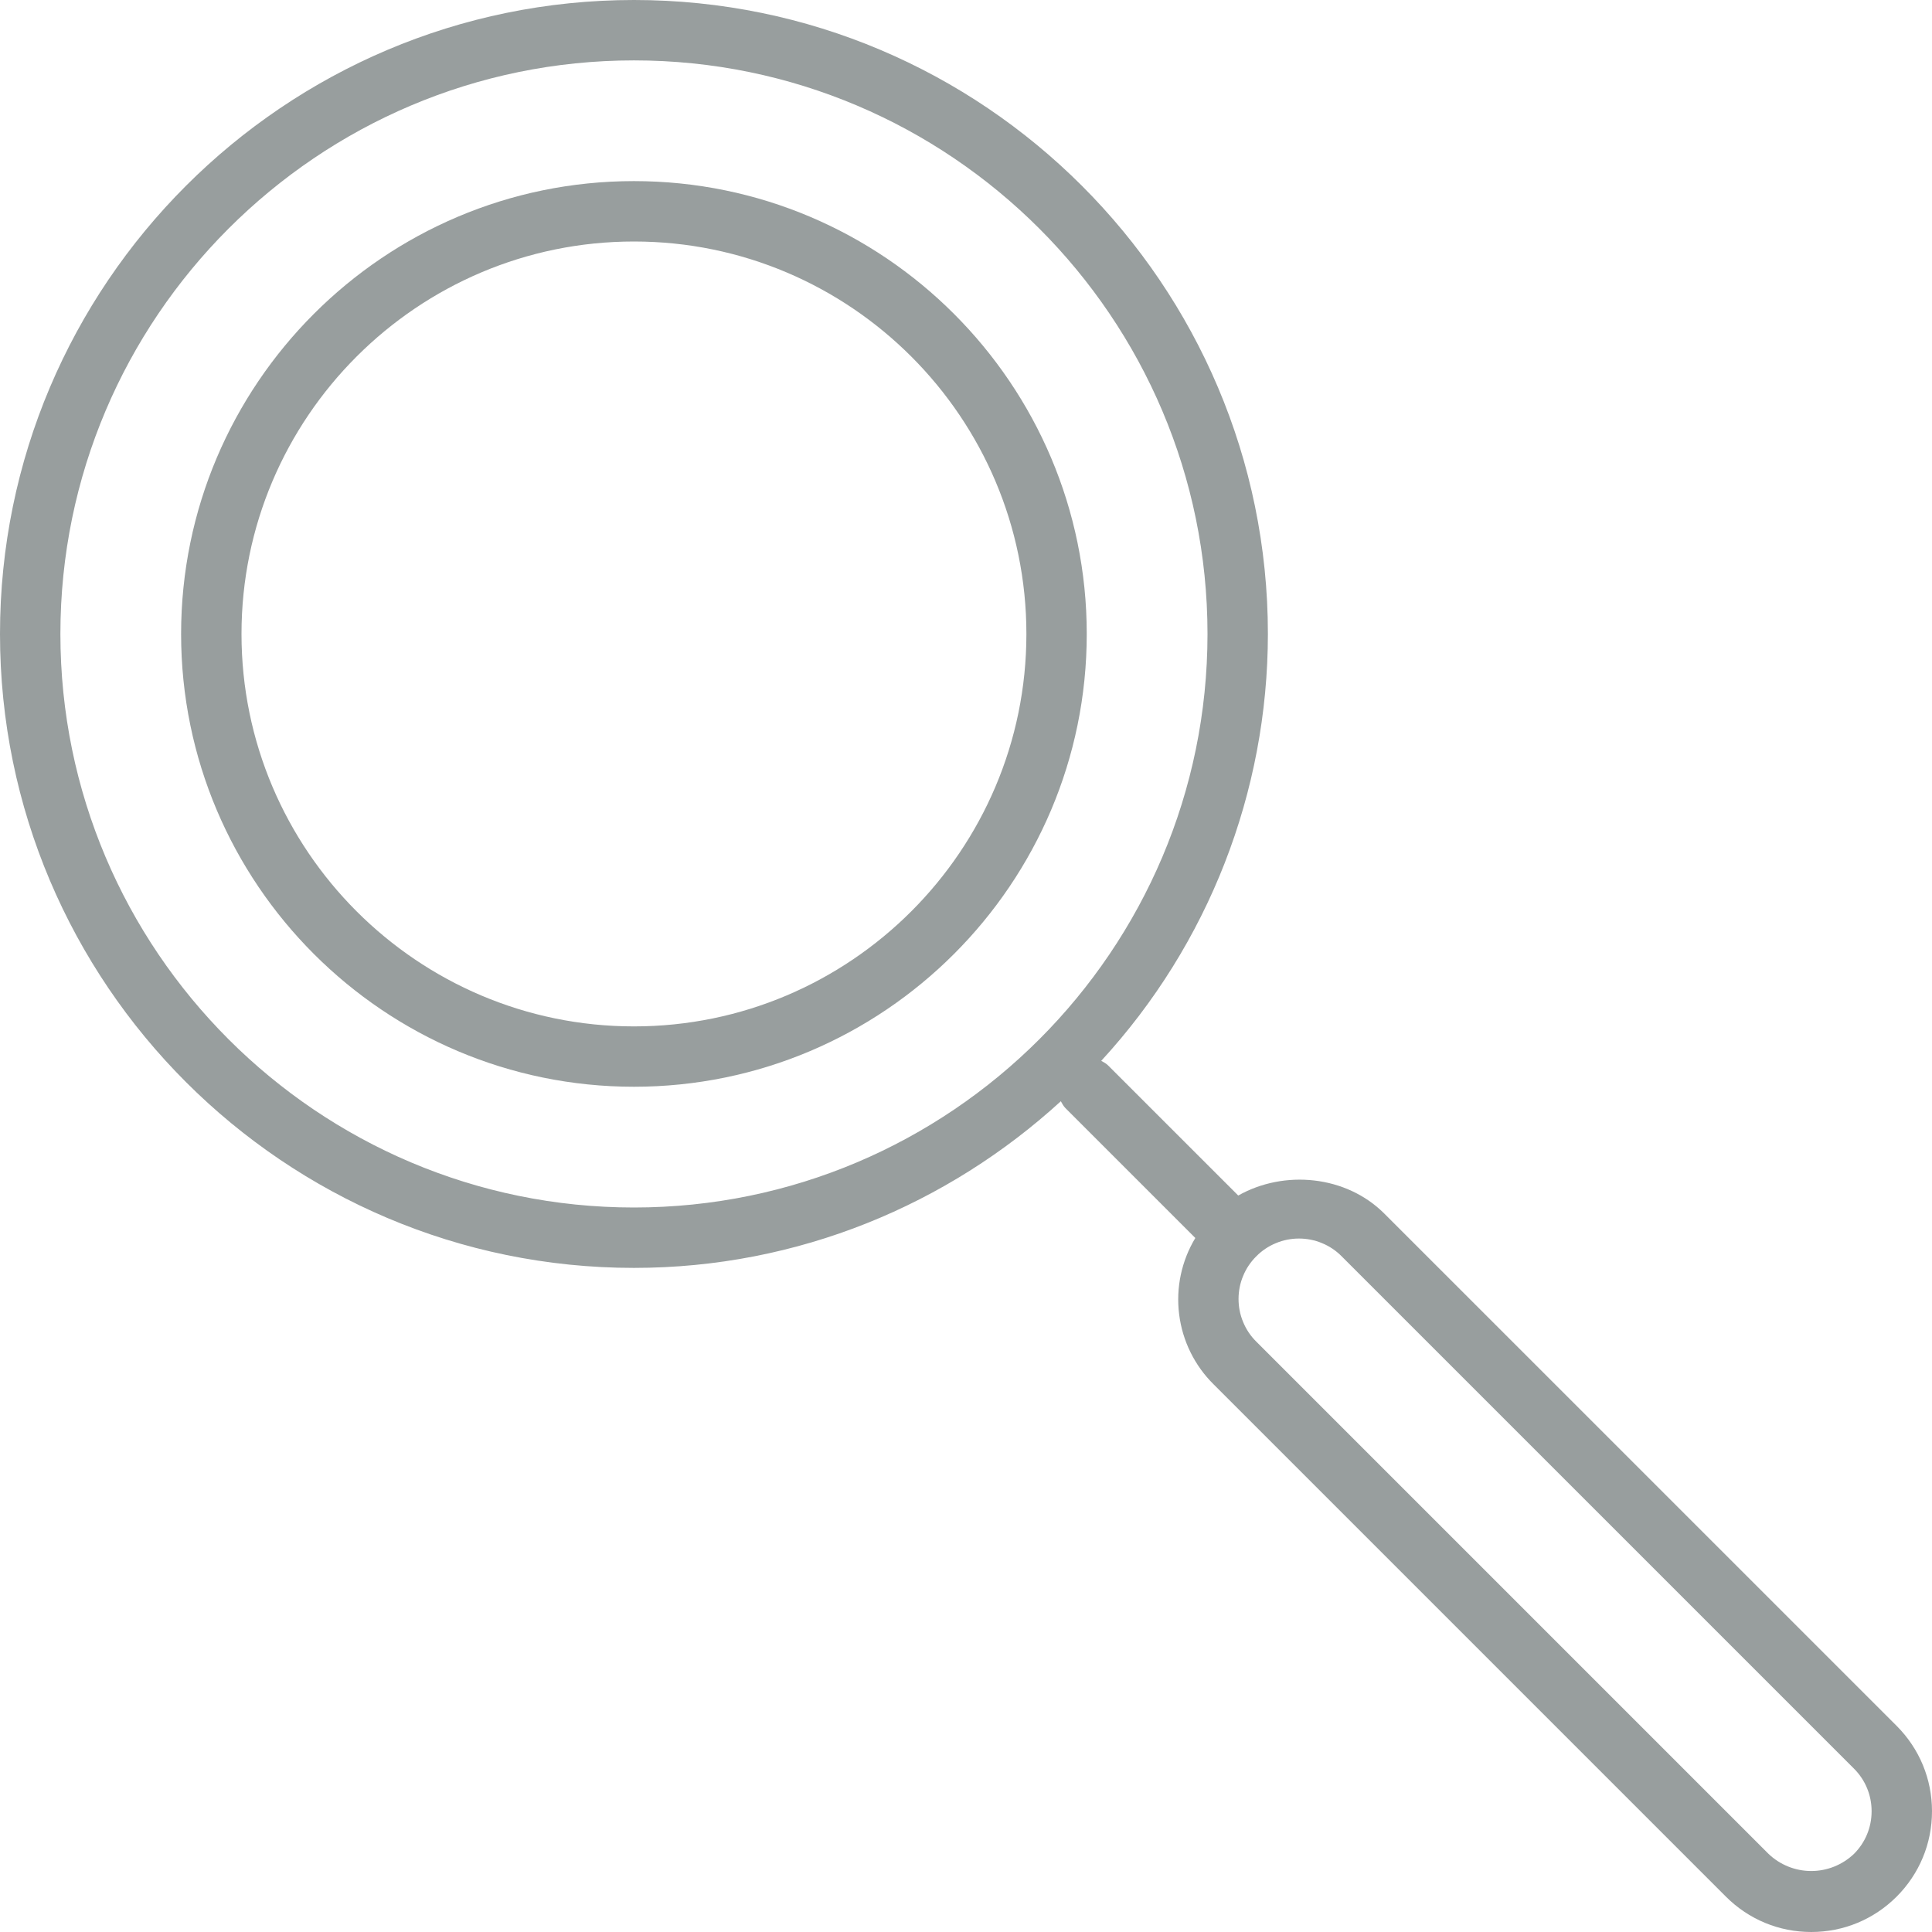
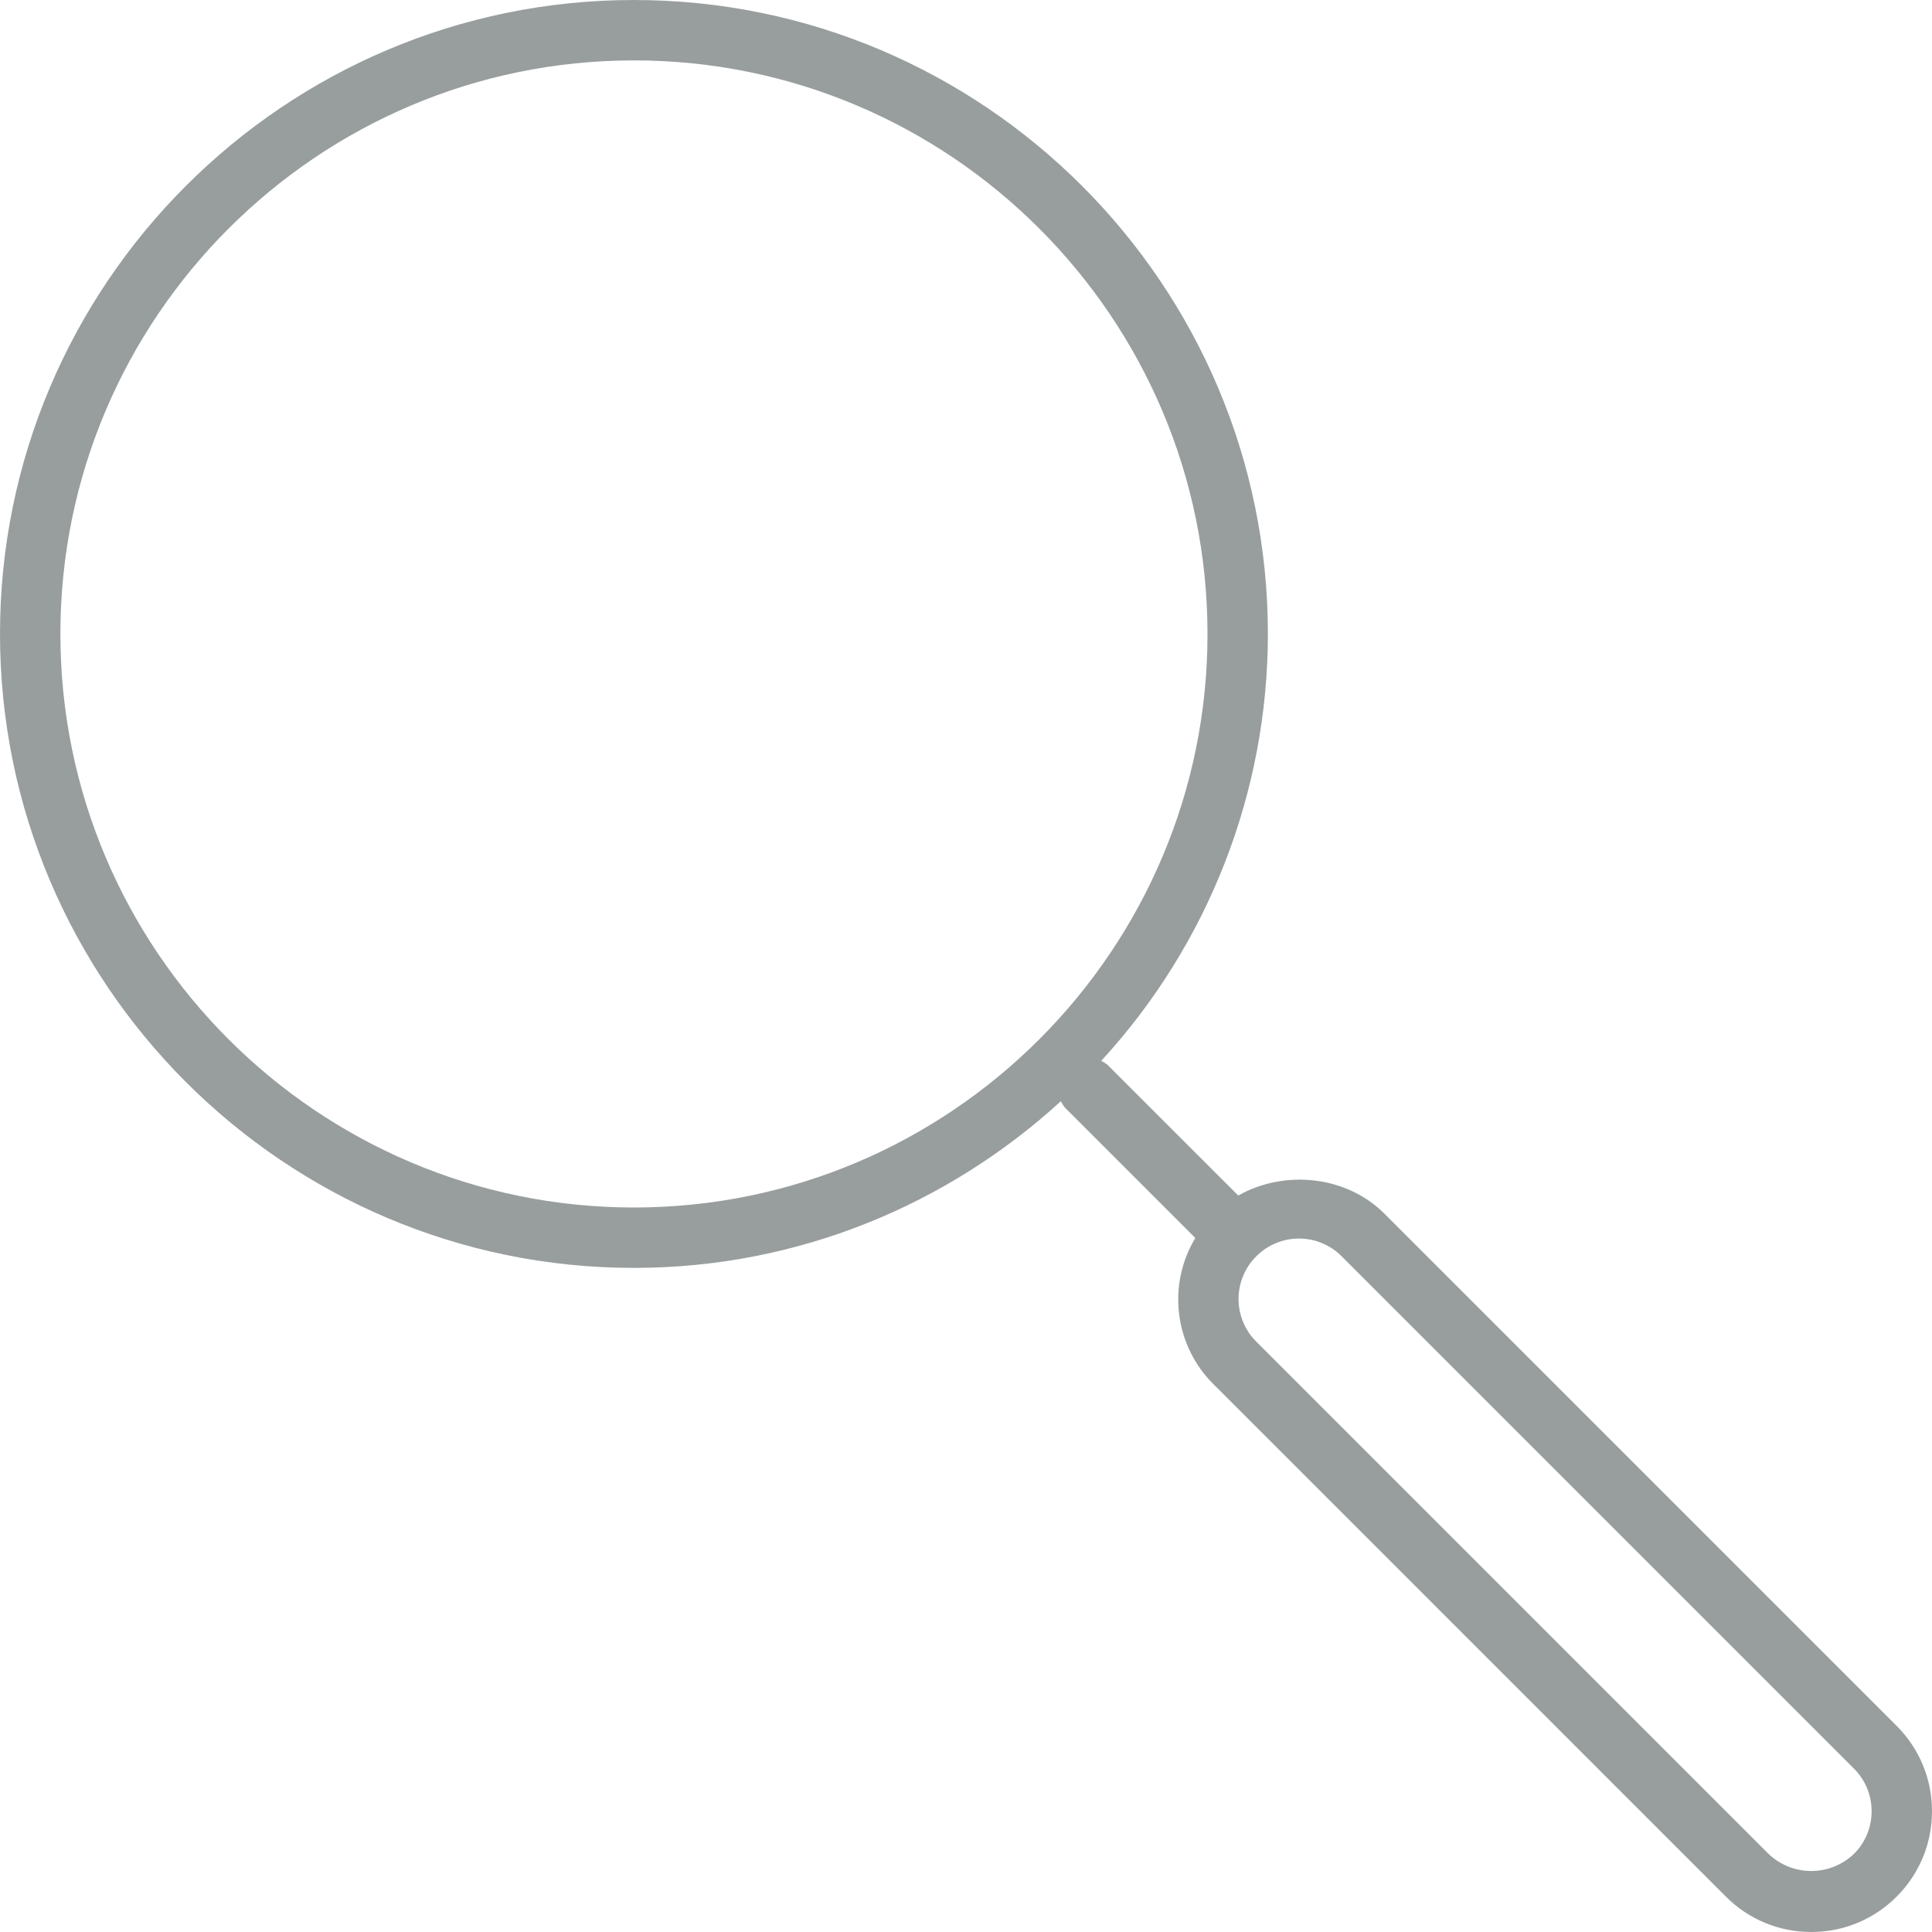
<svg xmlns="http://www.w3.org/2000/svg" width="46" height="46" viewBox="0 0 46 46" fill="none">
  <g clip-path="url(#clip0_1806_2506)">
    <path d="M15.094 0C6.771 0 0 6.771 0 15.094C0 23.417 6.771 30.188 15.094 30.188C19.011 30.188 22.573 28.675 25.258 26.22C25.29 26.276 25.319 26.335 25.368 26.384L28.46 29.476C28.131 30.022 27.995 30.662 28.075 31.295C28.154 31.927 28.443 32.514 28.897 32.962L41.094 45.159C41.636 45.701 42.357 46 43.125 46C43.893 46 44.614 45.701 45.158 45.158C45.701 44.614 46 43.893 46 43.125C46 42.357 45.701 41.636 45.158 41.092L32.96 28.895C32.049 27.984 30.576 27.847 29.482 28.465L26.384 25.368C26.335 25.319 26.277 25.29 26.22 25.258C28.77 22.487 30.186 18.86 30.188 15.094C30.188 6.771 23.417 0 15.094 0ZM31.944 29.912L44.141 42.109C44.413 42.38 44.562 42.741 44.562 43.125C44.562 43.509 44.413 43.87 44.141 44.141C43.867 44.402 43.503 44.548 43.125 44.548C42.747 44.548 42.383 44.402 42.109 44.141L29.912 31.944C29.777 31.811 29.671 31.653 29.599 31.478C29.526 31.304 29.489 31.117 29.489 30.928C29.489 30.739 29.526 30.552 29.599 30.378C29.671 30.203 29.777 30.045 29.912 29.912C30.045 29.777 30.203 29.671 30.378 29.599C30.552 29.526 30.739 29.489 30.928 29.489C31.117 29.489 31.304 29.526 31.478 29.599C31.653 29.671 31.811 29.777 31.944 29.912ZM15.094 28.75C7.564 28.75 1.438 22.623 1.438 15.094C1.438 7.564 7.564 1.438 15.094 1.438C22.623 1.438 28.75 7.564 28.75 15.094C28.75 22.623 22.623 28.75 15.094 28.75Z" fill="#989E9E" />
-     <path d="M15.094 4.312C9.148 4.312 4.312 9.148 4.312 15.094C4.312 21.039 9.148 25.875 15.094 25.875C21.039 25.875 25.875 21.039 25.875 15.094C25.875 9.148 21.039 4.312 15.094 4.312ZM15.094 24.438C9.942 24.438 5.75 20.246 5.75 15.094C5.75 9.942 9.942 5.75 15.094 5.75C20.246 5.75 24.438 9.942 24.438 15.094C24.438 20.246 20.246 24.438 15.094 24.438Z" fill="#989E9E" />
  </g>
  <defs>
    <clipPath id="clip0_1806_2506">
      <rect width="46" height="46" fill="white" />
    </clipPath>
  </defs>
</svg>